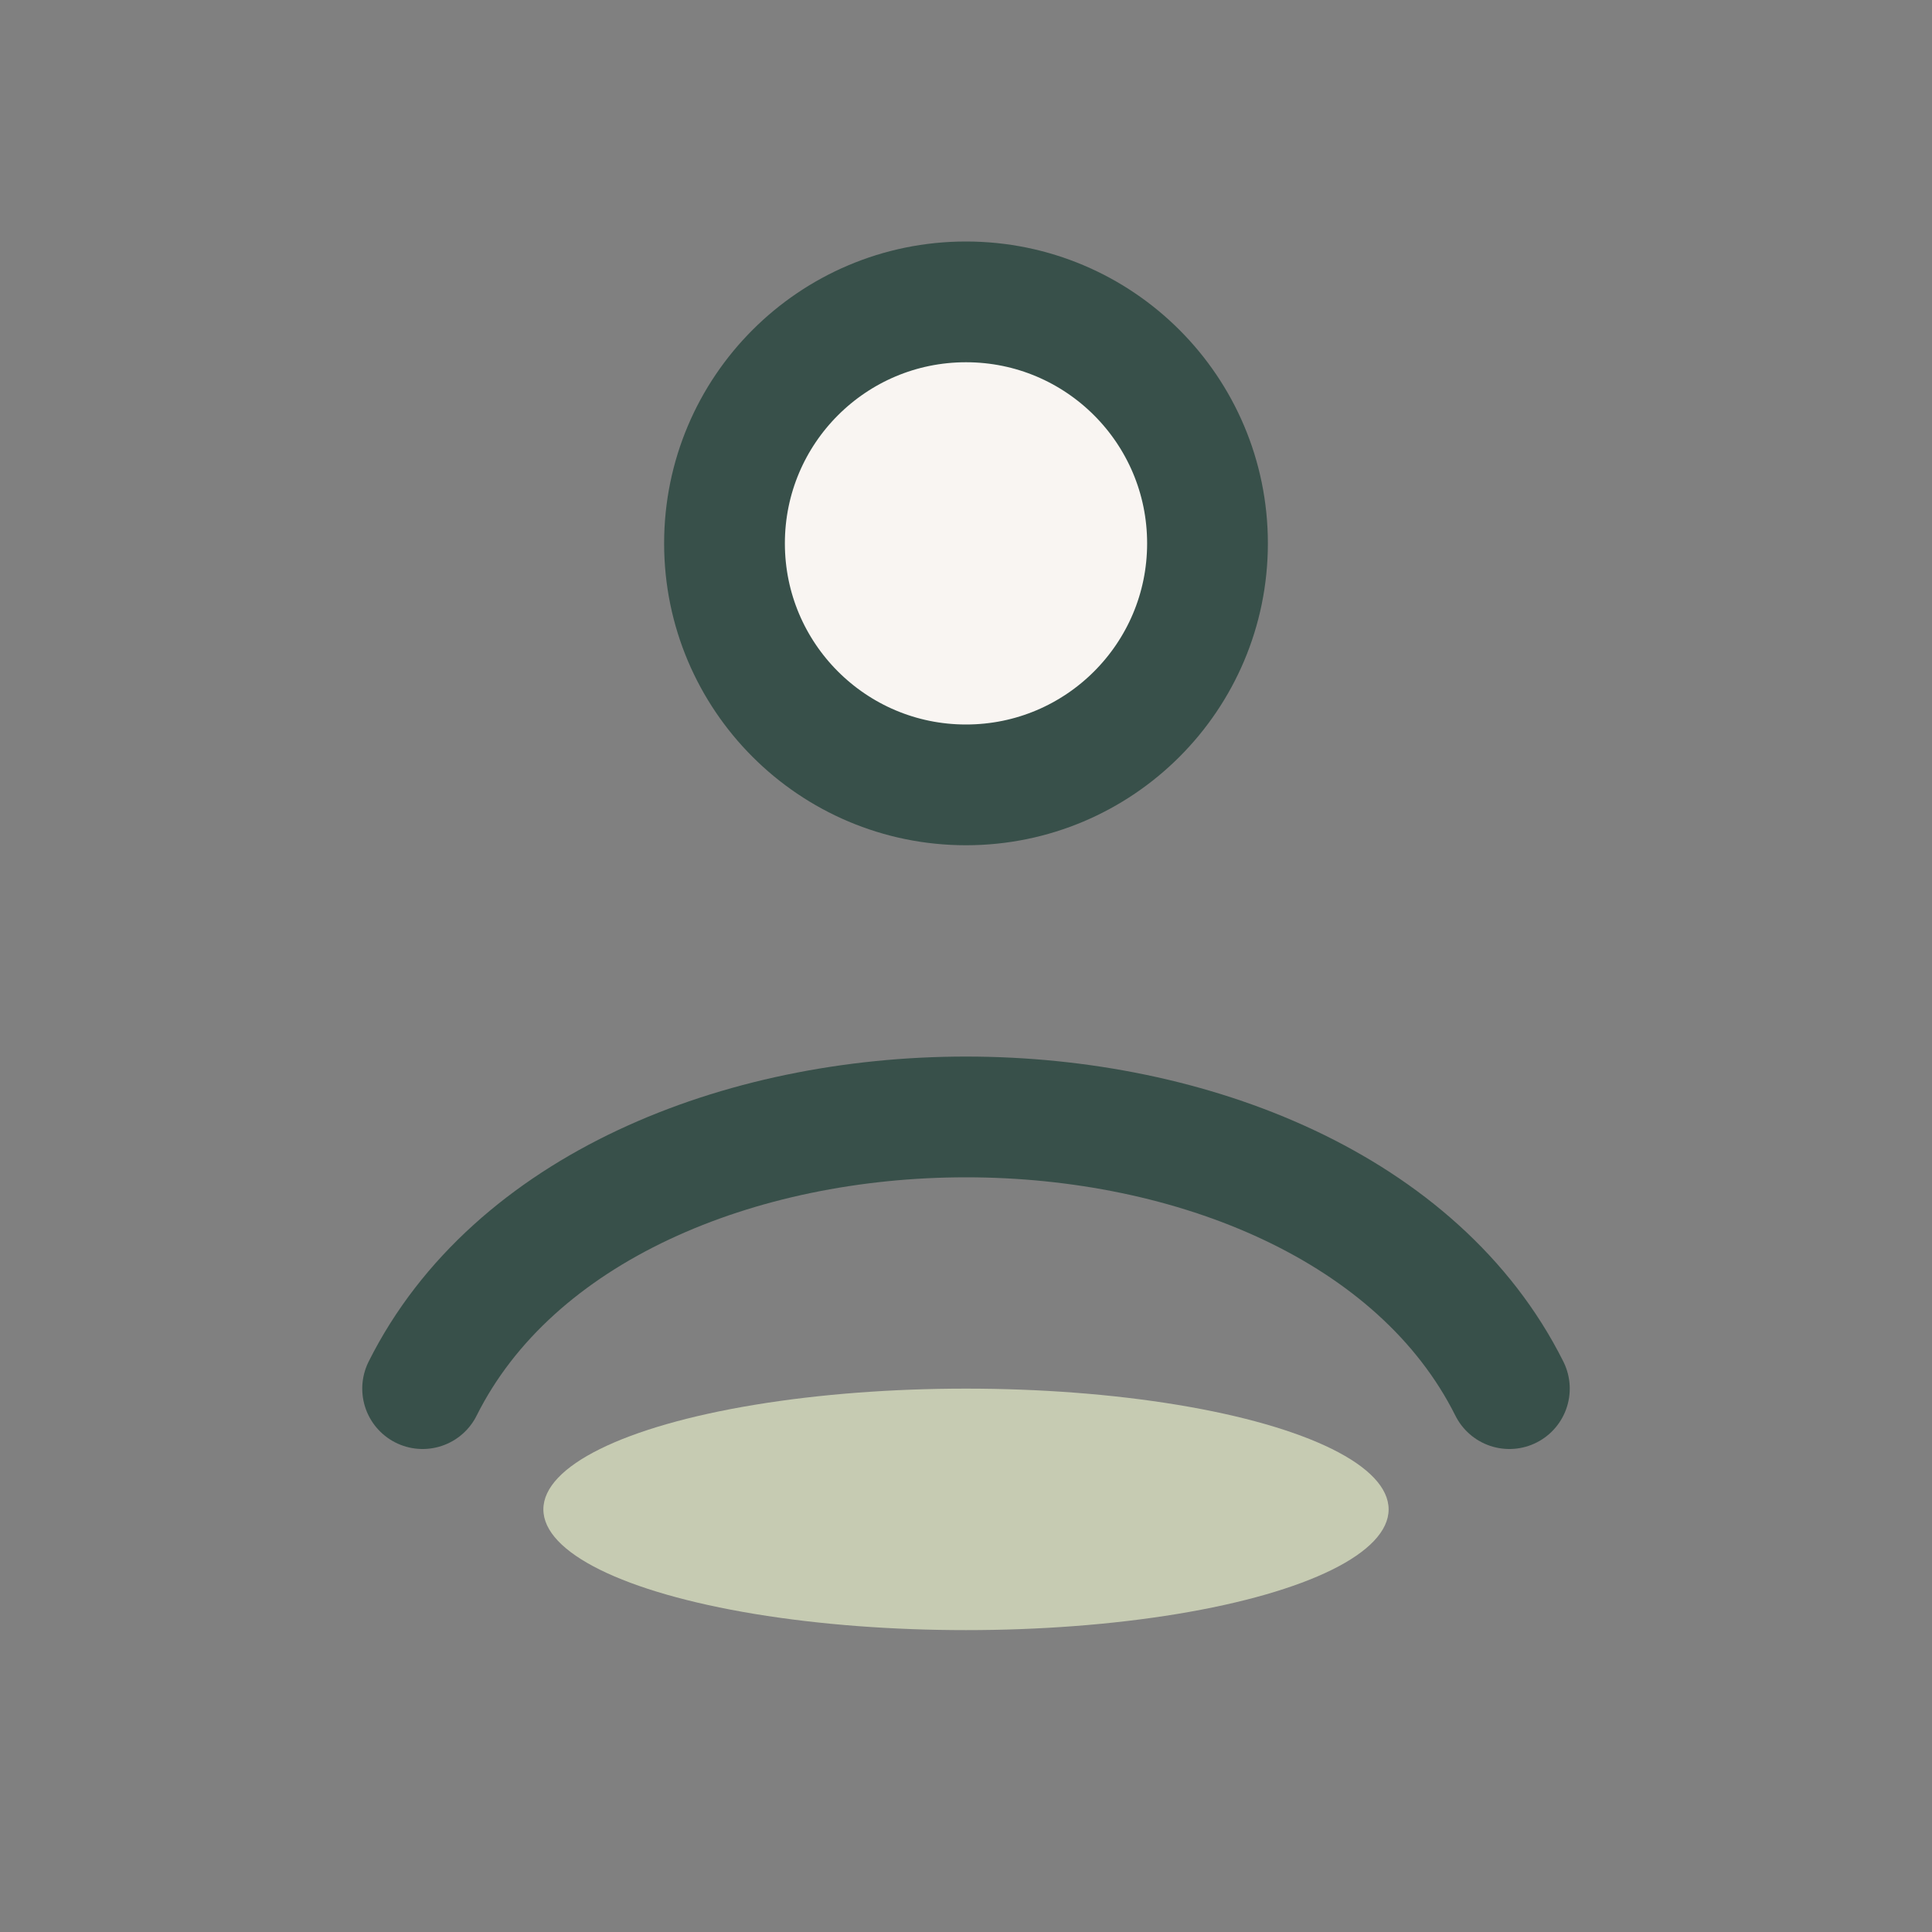
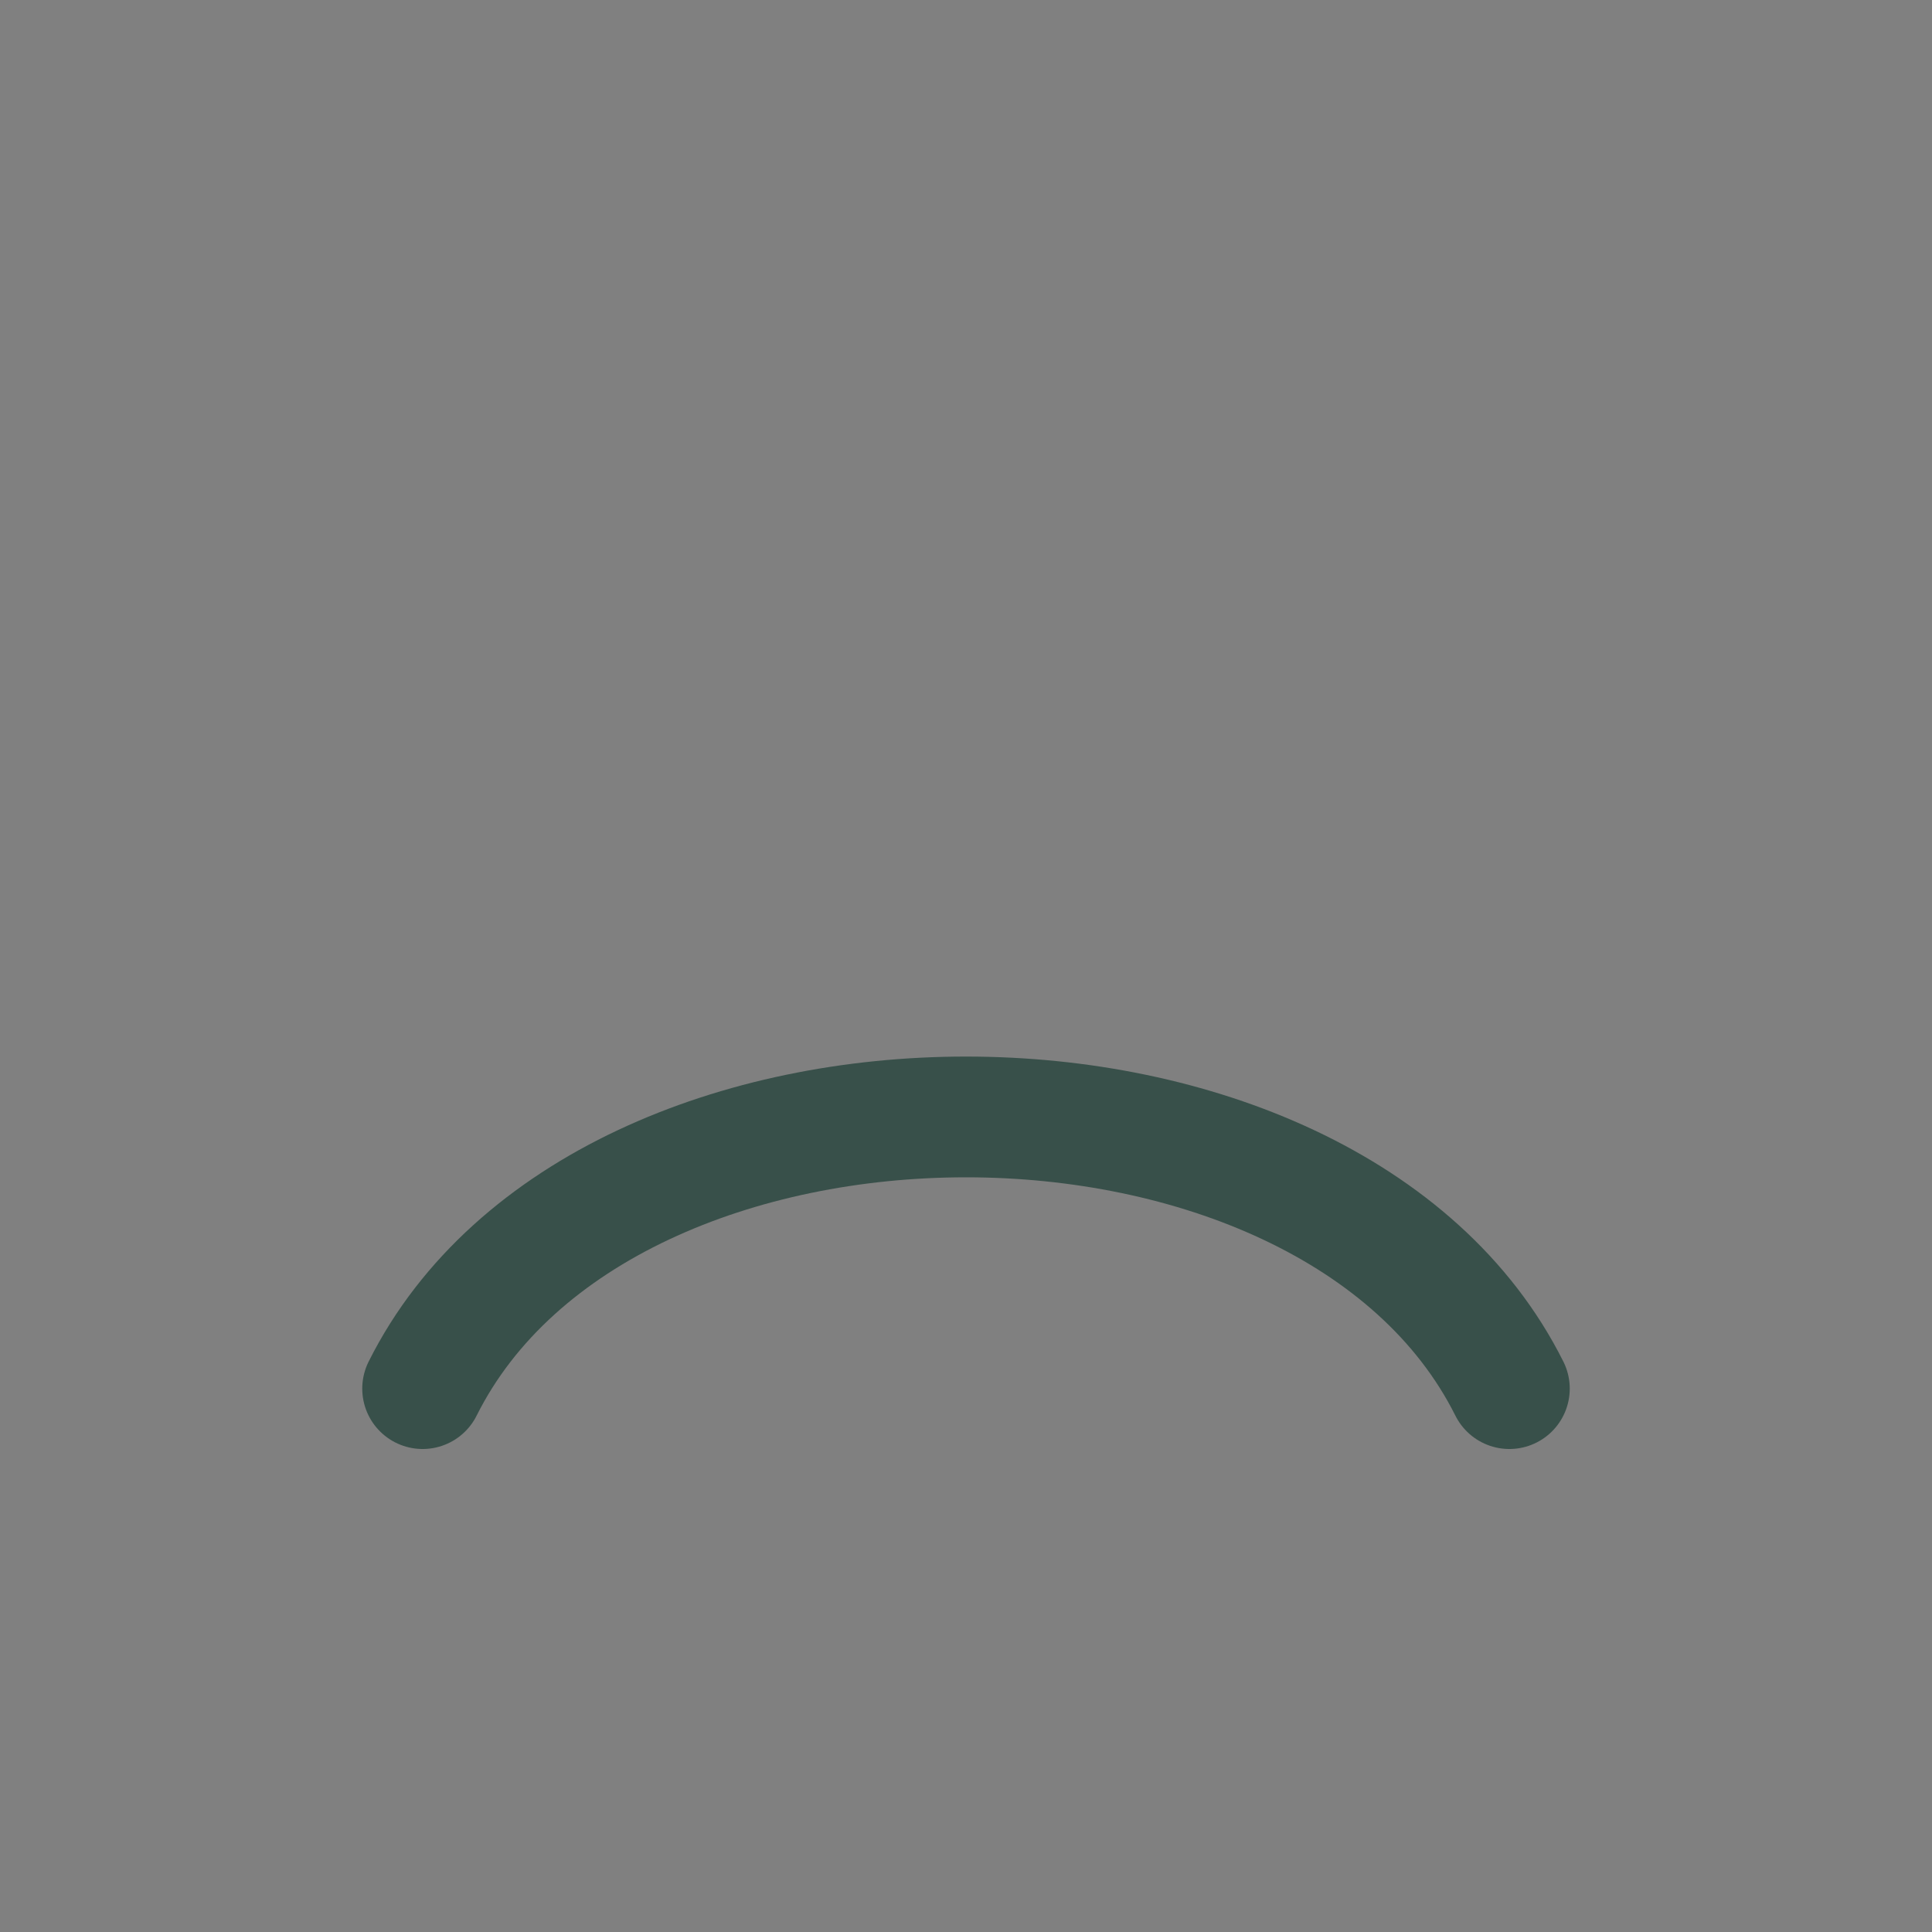
<svg xmlns="http://www.w3.org/2000/svg" width="32" height="32" viewBox="0 0 32 32">
  <rect x="0" y="0" width="32" height="32" fill="#808080" stroke="none" />
-   <circle cx="16" cy="9" r="4" fill="#F9F5F2" stroke="#38504A" stroke-width="2" />
  <path d="M7 23c3-6 15-6 18 0" stroke="#38504A" stroke-width="2" fill="none" stroke-linecap="round" />
-   <ellipse cx="16" cy="25" rx="7" ry="2" fill="#C6CBB2" />
</svg>